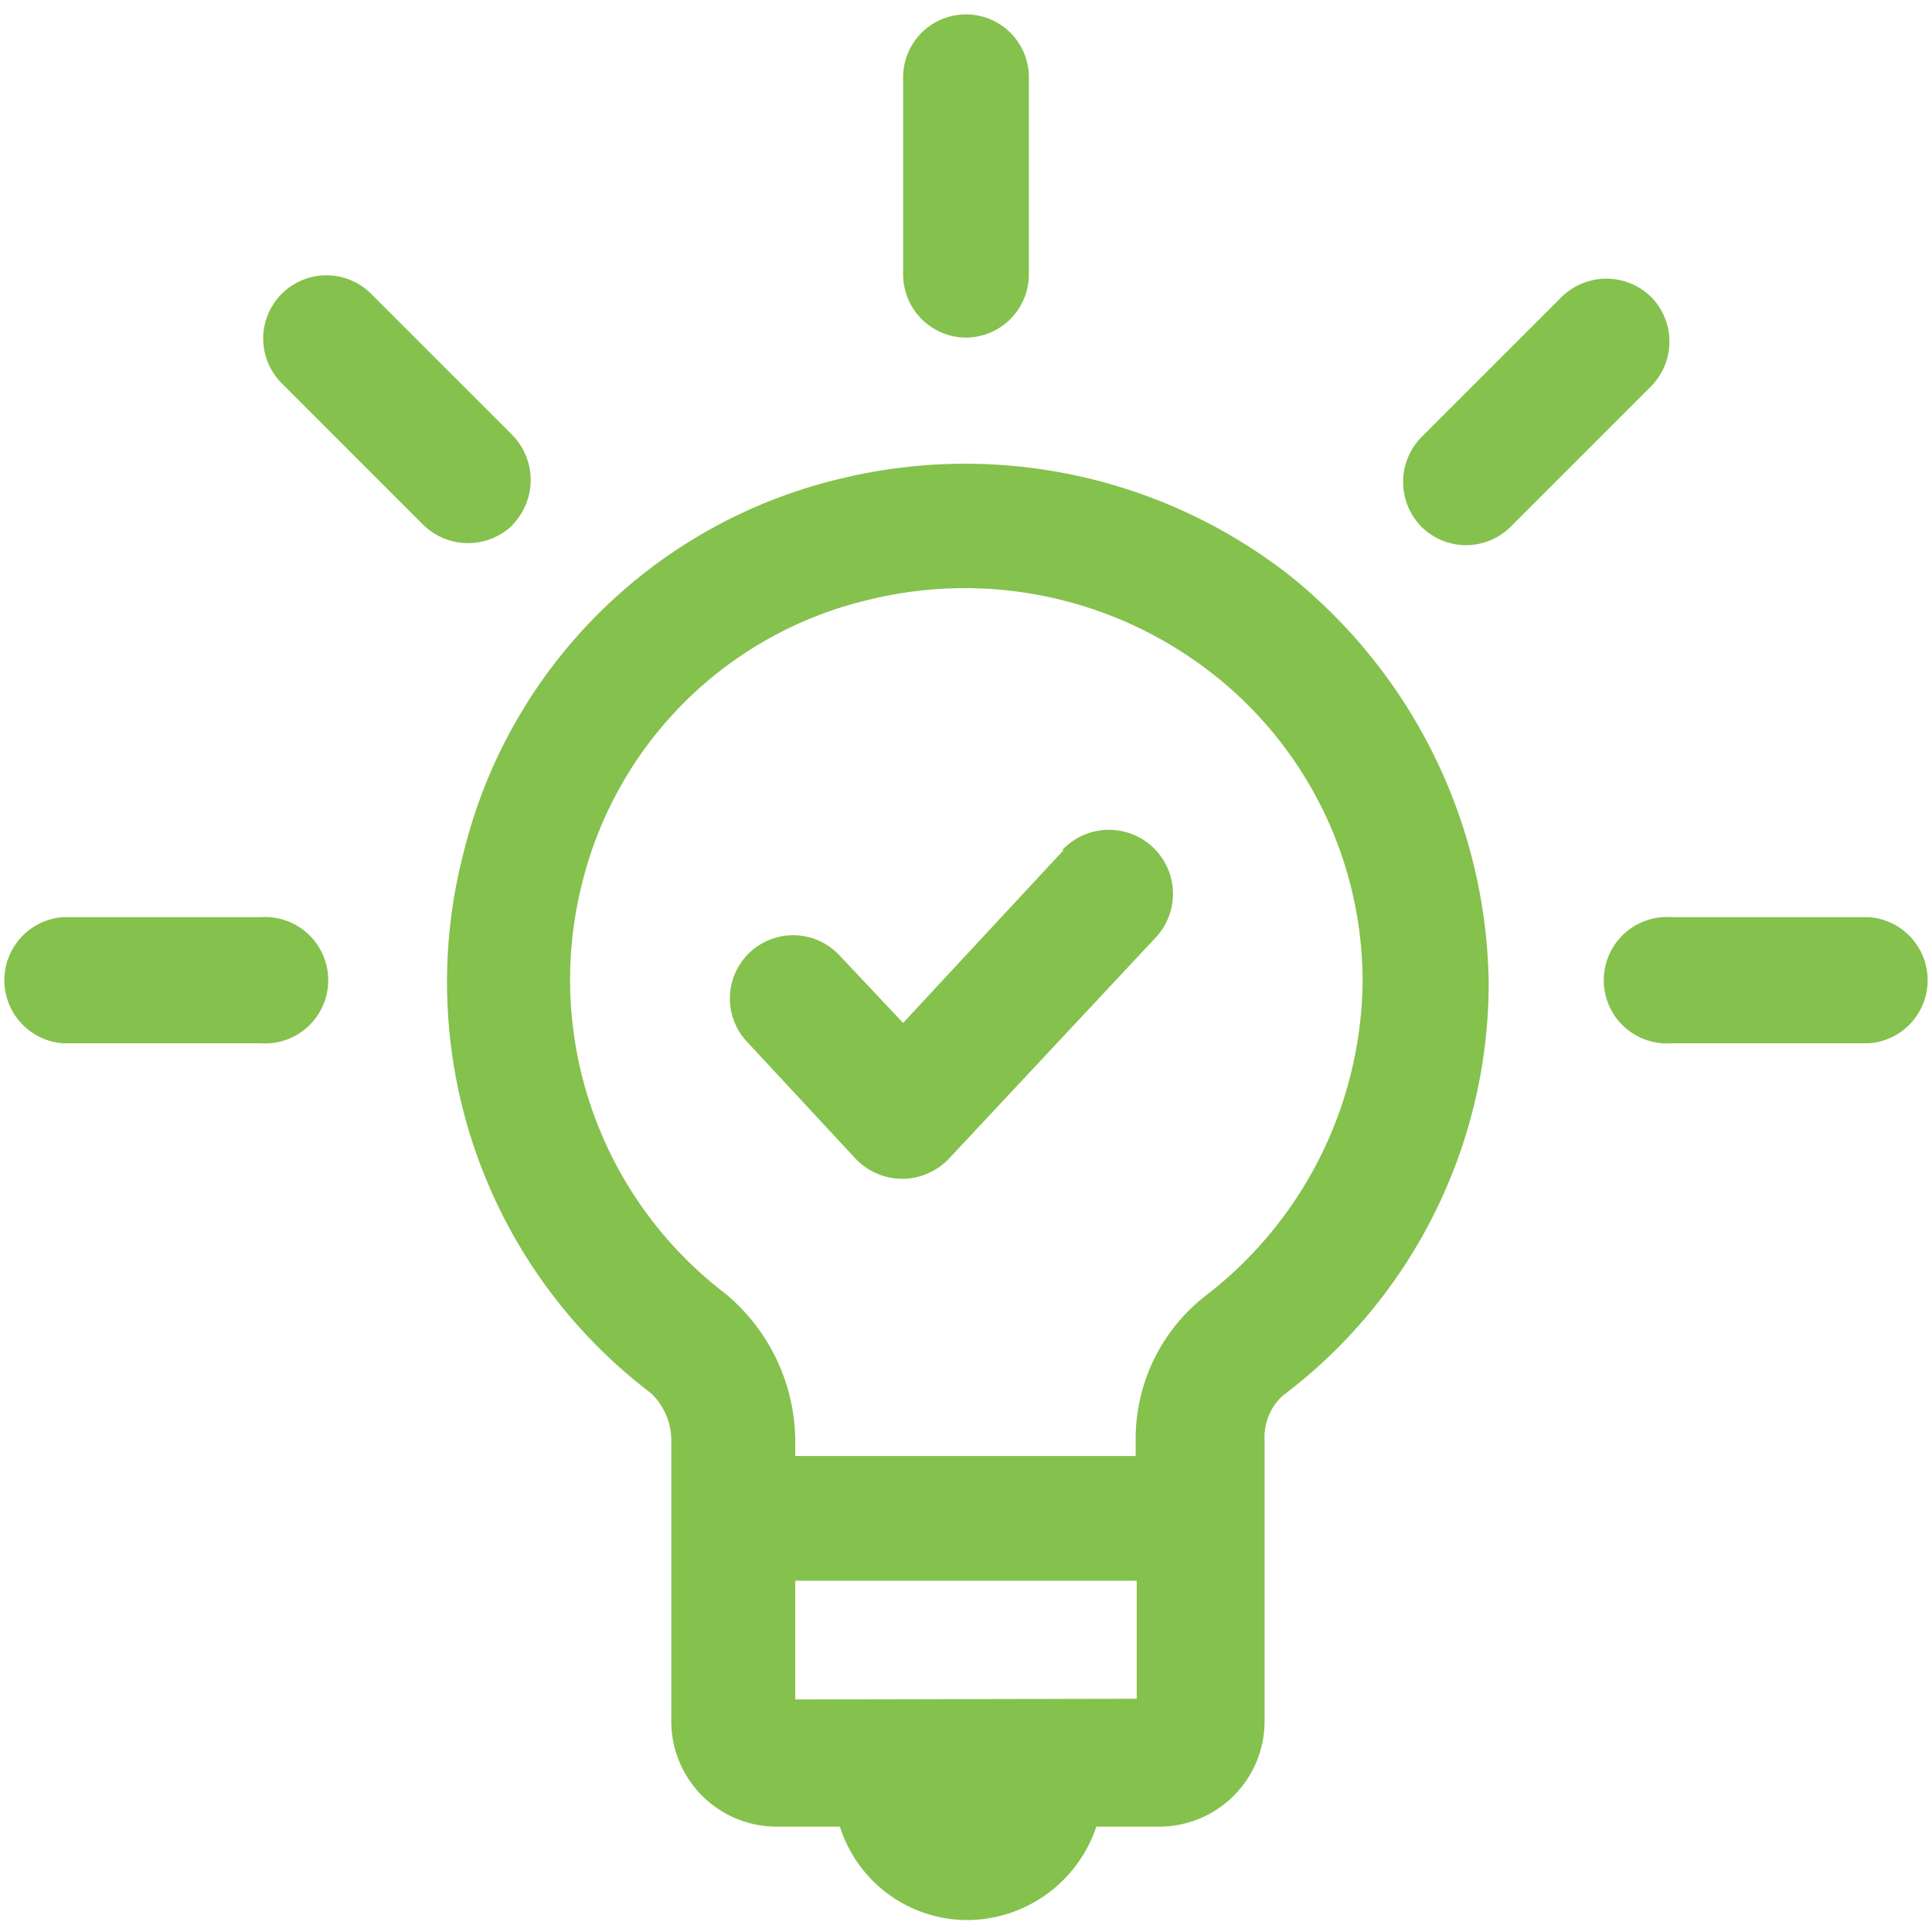
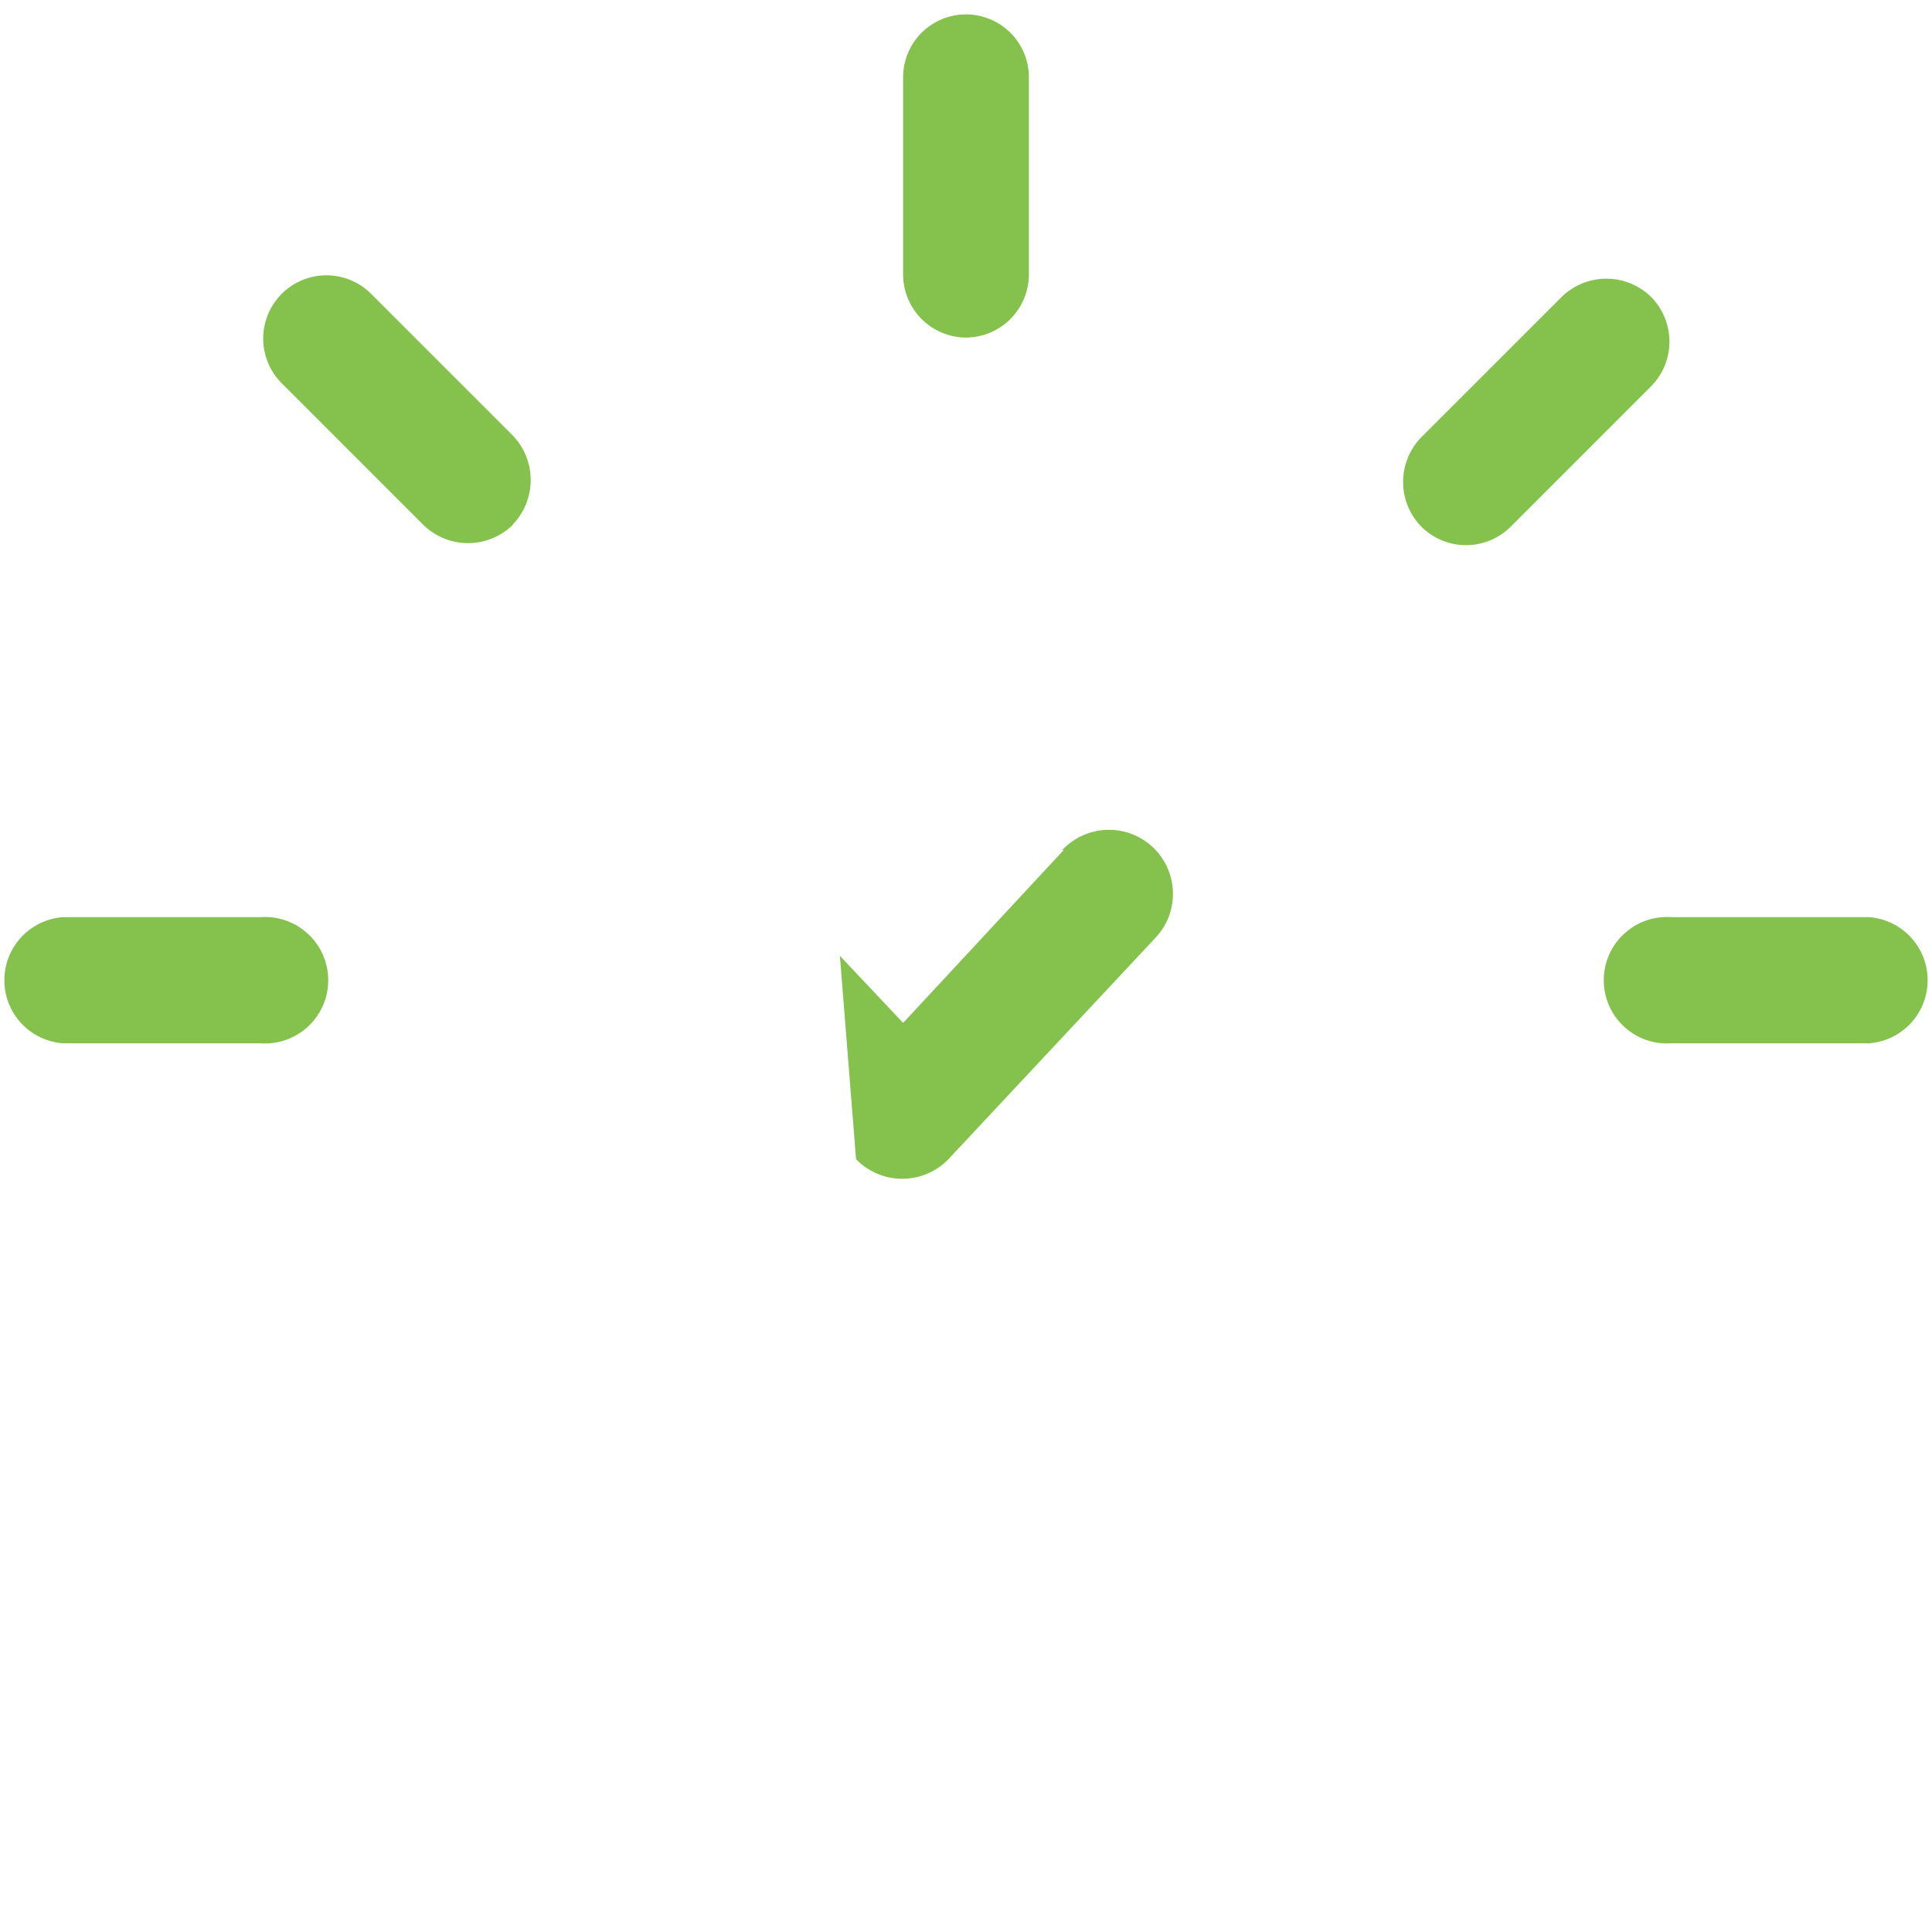
<svg xmlns="http://www.w3.org/2000/svg" id="Capa_1" data-name="Capa 1" viewBox="0 0 55 55">
  <title>utel-ico</title>
-   <path d="M36.71,16.38A15,15,0,0,0,24,13.61,14.49,14.49,0,0,0,13.2,24.26a14.69,14.69,0,0,0,5.33,15.4,1.85,1.85,0,0,1,.58,1.39V49a3,3,0,0,0,2.95,3h1.85a3.81,3.81,0,0,0,3.65,2.66,3.89,3.89,0,0,0,3.65-2.66h1.85A3,3,0,0,0,36,49V41a1.6,1.6,0,0,1,.52-1.27A14.71,14.71,0,0,0,42.38,28,15.14,15.14,0,0,0,36.71,16.38Zm-14.07,32V45h9.72v3.36ZM34.33,36.88a5.16,5.16,0,0,0-2,4.11v.46H22.64v-.4a5.49,5.49,0,0,0-2-4.23,11.24,11.24,0,0,1-4.05-11.75,11,11,0,0,1,8.16-8,11.43,11.43,0,0,1,9.73,2.08A11.12,11.12,0,0,1,38.79,28,11.43,11.43,0,0,1,34.33,36.88Z" style="fill:#85c14d" />
  <path d="M27.5,9.61a1.8,1.8,0,0,0,1.79-1.79V2.2a1.79,1.79,0,1,0-3.58,0V7.82A1.8,1.8,0,0,0,27.5,9.61Z" style="fill:#85c14d" />
  <path d="M14.59,14.94a1.83,1.83,0,0,0,0-2.55l-4-4a1.8,1.8,0,1,0-2.54,2.55l4,4a1.82,1.82,0,0,0,2.55,0Z" style="fill:#85c14d" />
  <path d="M7.41,26.11H1.79a1.8,1.8,0,0,0,0,3.59H7.41a1.8,1.8,0,1,0,0-3.59Z" style="fill:#85c14d" />
  <path d="M53.21,26.11H47.59a1.8,1.8,0,1,0,0,3.59h5.62a1.8,1.8,0,0,0,0-3.59Z" style="fill:#85c14d" />
  <path d="M47,8.45a1.82,1.82,0,0,0-2.54,0l-4,4a1.82,1.82,0,0,0,0,2.54A1.8,1.8,0,0,0,43,15l4-4A1.81,1.81,0,0,0,47,8.45Z" style="fill:#85c14d" />
-   <path d="M30.28,24.2l-4.57,4.92-1.8-1.91a1.8,1.8,0,1,0-2.66,2.43L24.37,33A1.83,1.83,0,0,0,27,33l5.9-6.31a1.82,1.82,0,0,0-2.66-2.49Z" style="fill:#85c14d" />
+   <path d="M30.28,24.2l-4.57,4.92-1.8-1.91L24.37,33A1.83,1.83,0,0,0,27,33l5.9-6.31a1.82,1.82,0,0,0-2.66-2.49Z" style="fill:#85c14d" />
</svg>